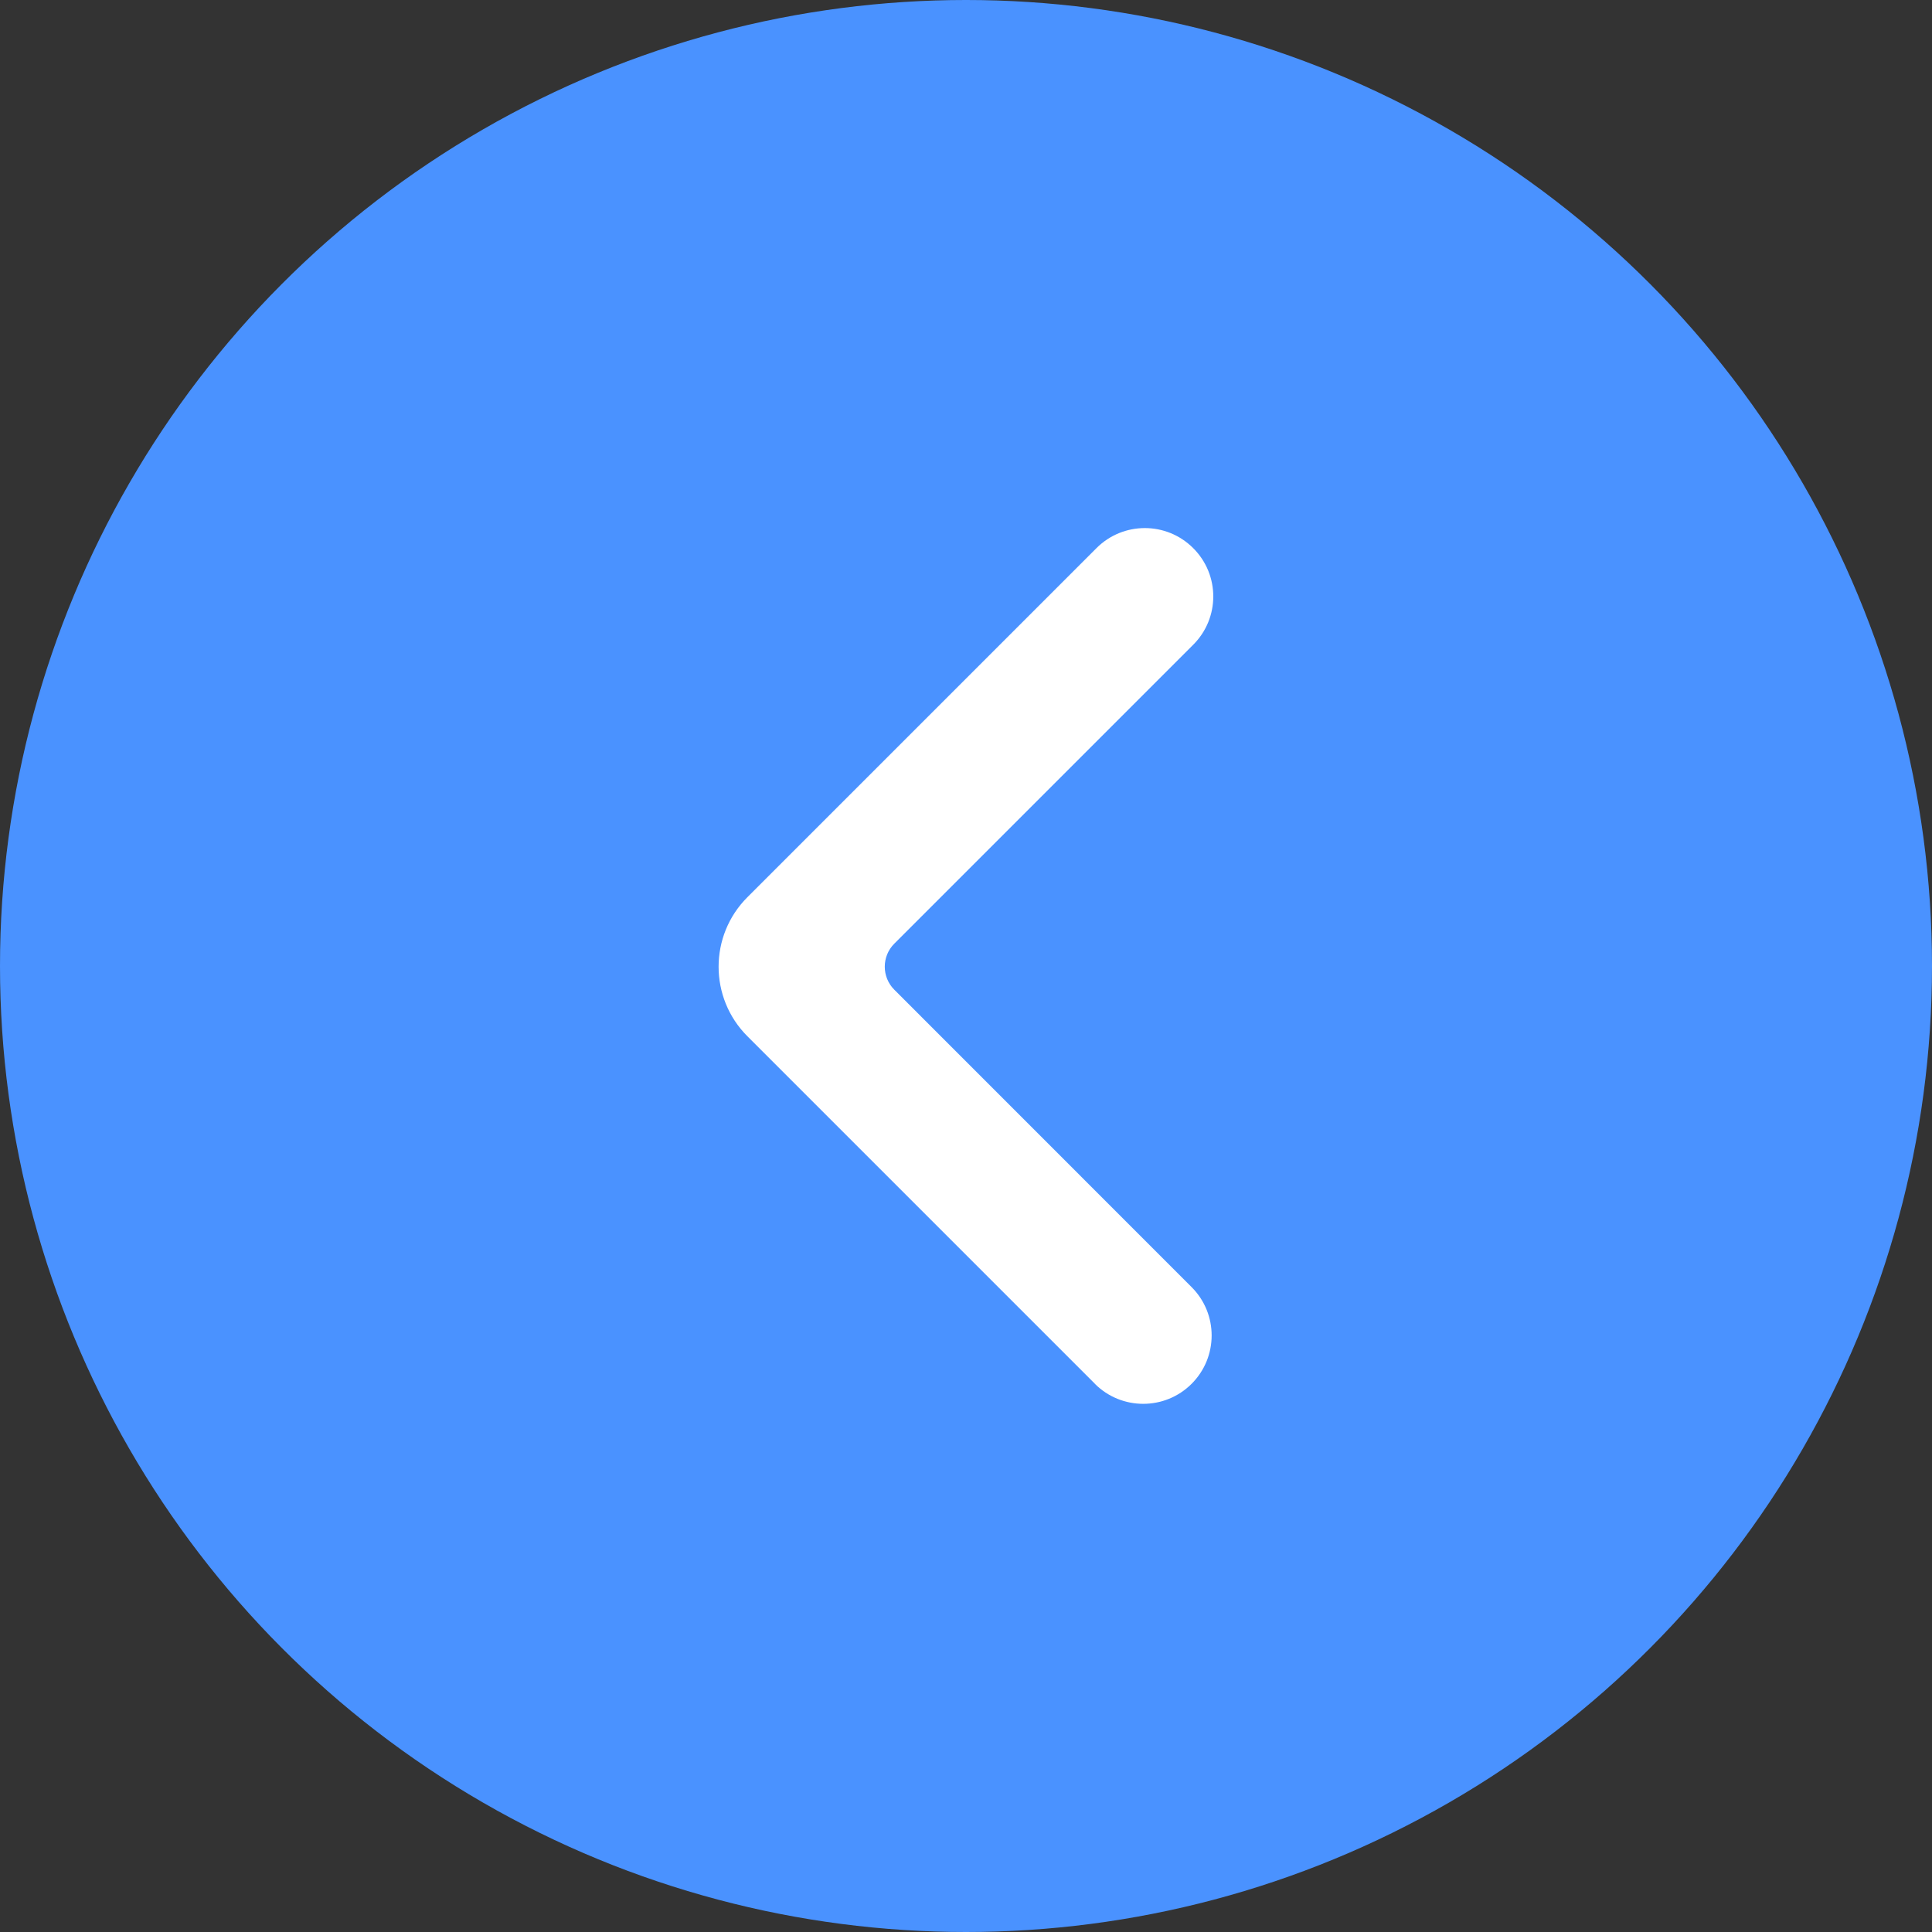
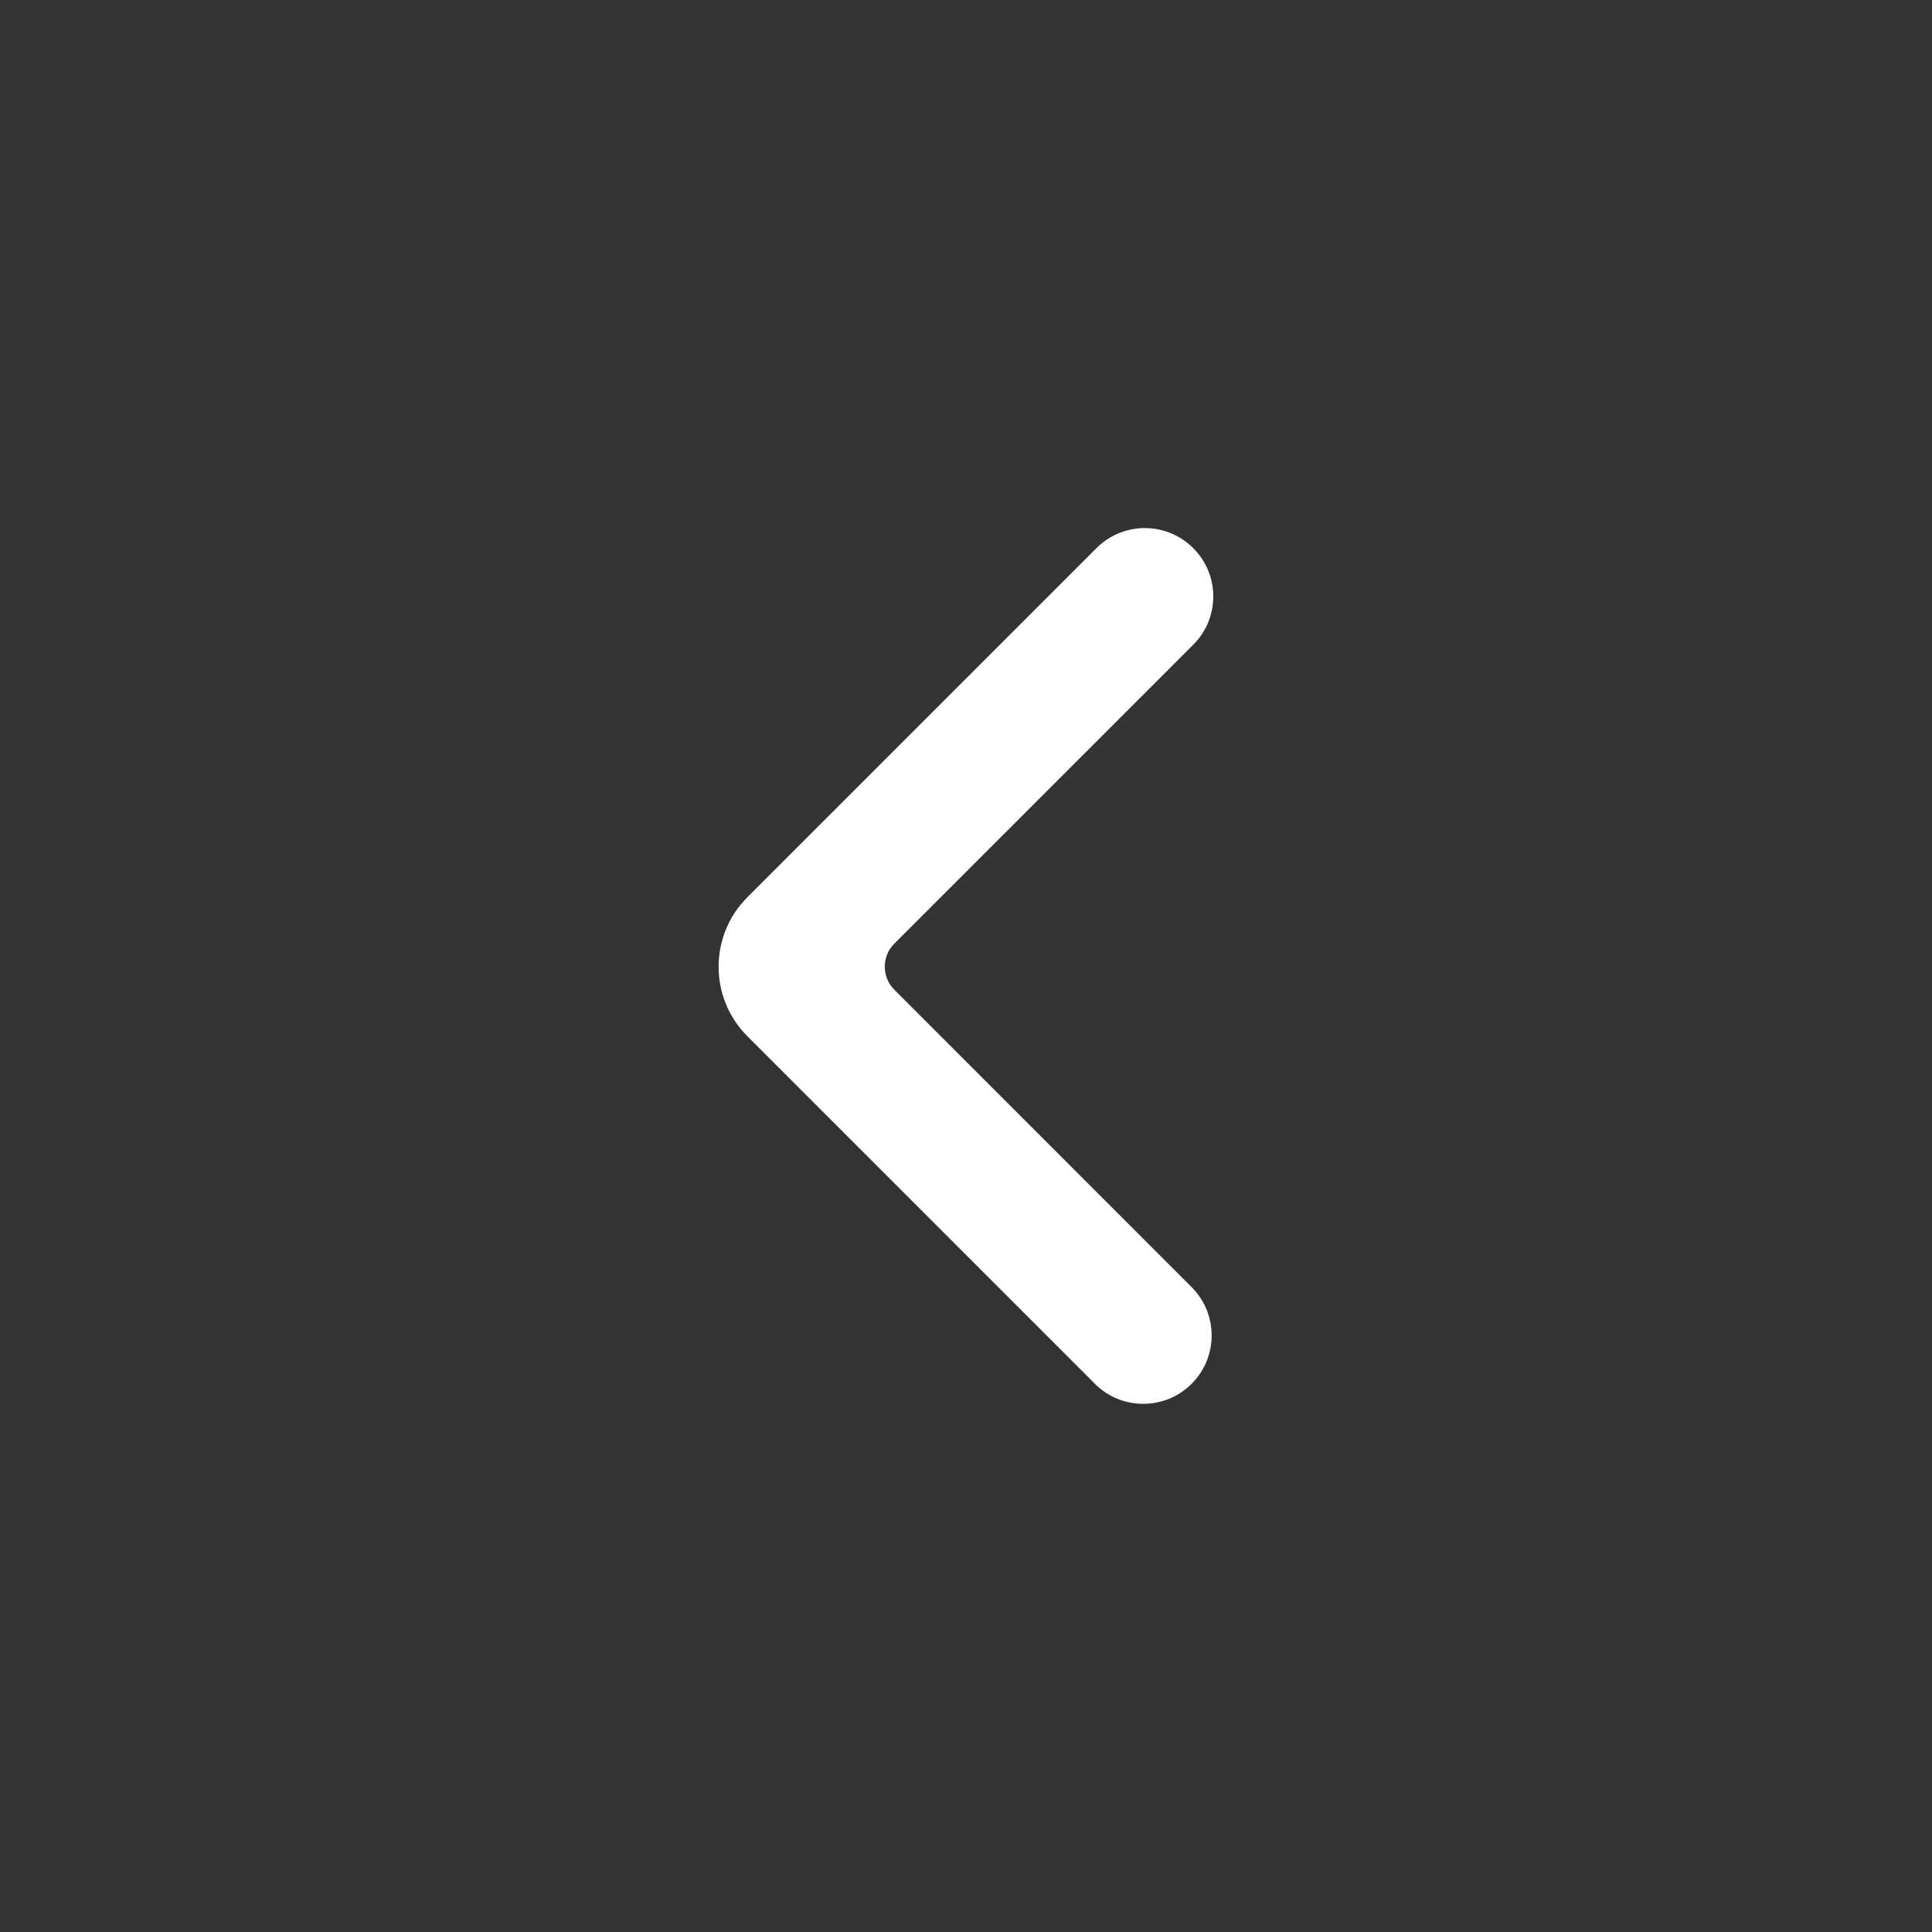
<svg xmlns="http://www.w3.org/2000/svg" id="_Слой_1" data-name=" Слой 1" viewBox="0 0 198.24 198.24">
  <rect x="0" y="0" width="198.24" height="198.24" fill="#333333" stroke="none" />
  <defs>
    <style> .cls-1 { fill: #fff; } .cls-2 { fill: #4a92ff; } </style>
  </defs>
-   <circle class="cls-2" cx="99.12" cy="99.12" r="99.12" />
  <path class="cls-1" d="m112.35,141.99l-35.66-35.66c-3.94-3.94-3.94-10.33,0-14.27l35.82-35.82c2.74-2.74,7.18-2.74,9.92,0h0c2.75,2.74,2.75,7.18,0,9.92l-30.67,30.67c-1.3,1.3-1.3,3.42,0,4.72l30.51,30.52c2.74,2.74,2.74,7.18,0,9.92h0c-2.74,2.74-7.19,2.74-9.93,0h0Z" />
</svg>